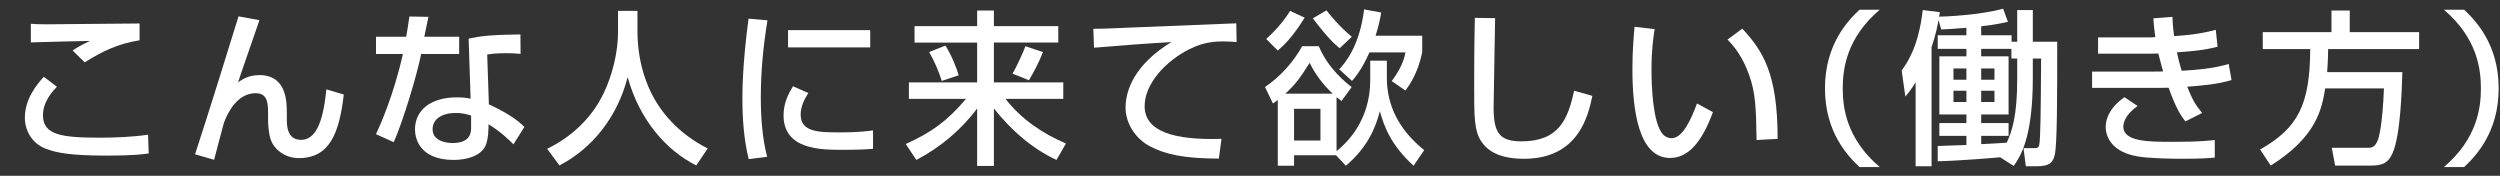
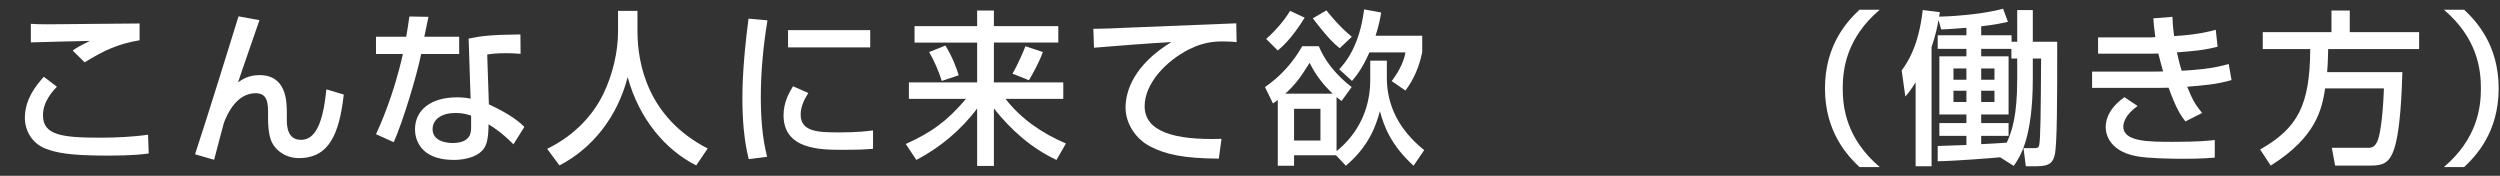
<svg xmlns="http://www.w3.org/2000/svg" version="1.1" id="レイヤー_1" x="0px" y="0px" width="512px" height="36px" viewBox="0 0 512 36" enable-background="new 0 0 512 36" xml:space="preserve">
  <rect x="0" y="0" width="512" height="36" fill="#333333" stroke="none" />
  <g>
    <g>
      <path fill="#FFFFFF" d="M11.655,17.762c-0.816,0.85-2.855,2.992-2.855,5.848c0,4.012,3.706,4.59,11.763,4.59    c3.025,0,6.765-0.17,9.757-0.612l0.136,3.842c-1.054,0.136-3.06,0.442-8.431,0.442c-8.023,0-10.573-0.646-12.613-1.395    c-2.958-1.122-4.318-3.842-4.318-6.357c0-3.91,2.448-6.799,3.876-8.396L11.655,17.762z M28.585,8.242    c-4.555,0.783-7.309,2.108-11.252,4.521l-2.448-2.413c1.088-0.748,1.326-0.884,3.536-1.972C16.992,8.412,7.439,8.617,6.317,8.685    V4.877c1.088,0.068,1.496,0.102,3.468,0.102c2.652,0,15.842-0.17,18.8-0.17V8.242z" />
      <path fill="#FFFFFF" d="M53.135,4.129c-0.68,2.04-3.808,10.913-4.386,12.749c0.748-0.544,2.074-1.496,4.386-1.496    c5.473,0,5.609,5.27,5.609,7.718v1.461c0,0.986,0,4.08,2.89,4.08c2.72,0,4.487-2.855,5.202-10.335l3.569,1.054    c-0.918,8.023-2.958,13.021-9.213,13.021c-2.788,0-4.964-1.7-5.711-3.706c-0.476-1.258-0.578-3.298-0.578-4.046v-1.156    c0-2.176,0-4.385-2.55-4.385c-3.841,0-5.779,4.147-6.493,6.051c-0.068,0.17-1.768,6.664-2.006,7.582l-3.91-1.122    c2.652-8.023,7.411-23.424,8.907-28.251L53.135,4.129z" />
      <path fill="#FFFFFF" d="M87.747,3.449c-0.102,0.477-0.782,3.808-0.85,4.08h7.139v3.535H86.25    c-0.884,4.453-3.739,13.837-5.609,18.053l-3.638-1.633c0.714-1.495,3.638-7.988,5.508-16.42h-5.508V7.529h6.188    c0.272-1.496,0.442-2.686,0.646-4.148L87.747,3.449z M106.615,11.03c-1.122-0.102-1.836-0.136-2.924-0.136    c-2.108,0-3.026,0.136-3.91,0.271l0.34,10.199c4.828,2.244,6.425,3.808,7.275,4.624l-2.244,3.569    c-0.782-0.781-2.414-2.447-5.1-4.113c0,0.714,0,3.297-0.714,4.59c-1.088,2.039-4.045,2.719-6.392,2.719    c-7.173,0-7.955-4.589-7.955-6.255c0-3.978,3.264-6.562,8.567-6.562c1.36,0,2.142,0.137,2.822,0.271L95.974,7.902    c2.584-0.543,4.624-0.781,10.607-0.85L106.615,11.03z M96.484,23.678c-0.816-0.272-1.734-0.545-3.162-0.545    c-2.821,0-4.726,1.258-4.726,3.332c0,2.38,2.686,2.822,4.08,2.822c3.808,0,3.808-2.278,3.808-3.23V23.678z" />
      <path fill="#FFFFFF" d="M126.575,2.226h3.978v4.182c0,6.595,2.074,17.678,14.38,24.001l-2.346,3.468    c-6.255-3.128-11.695-9.485-14.041-18.086c-2.108,8.159-7.208,14.585-13.973,18.086l-2.516-3.399    c4.963-2.414,9.111-6.289,11.525-11.287c1.835-3.773,2.992-8.499,2.992-12.646V2.226z" />
      <path fill="#FFFFFF" d="M157.175,4.163c-0.851,5.202-1.36,10.437-1.36,15.706c0,4.08,0.272,8.296,1.293,12.239l-3.773,0.476    c-0.986-3.977-1.293-8.193-1.293-12.545c0-1.836,0.068-7.275,1.258-16.216L157.175,4.163z M165.538,19.054    c-0.748,1.19-1.563,2.686-1.563,4.419c0,3.639,3.842,3.639,8.125,3.639c3.467,0,5.439-0.238,6.697-0.408v3.773    c-2.244,0.204-4.828,0.204-6.222,0.204c-4.454,0-12.103,0-12.103-7.071c0-2.652,1.156-4.658,1.938-5.949L165.538,19.054z     M178.219,6.169v3.536h-16.828V6.169H178.219z" />
      <path fill="#FFFFFF" d="M187.3,5.354h12.817V2.157h3.434v3.196h13.189v3.365h-13.189v8.159h14.21v3.366H205.93    c3.195,4.146,7.582,7.104,12.375,9.145l-1.938,3.365c-5.1-2.379-9.315-6.119-12.816-10.539v11.764h-3.434V22.215    c-3.23,4.352-7.615,8.023-12.443,10.539l-2.176-3.264c5.201-2.346,8.432-4.623,12.341-9.246h-11.694v-3.366h13.973V8.719H187.3    V5.354z M193.623,9.33c1.428,2.313,2.277,4.624,2.72,6.086l-3.468,1.156c-0.578-1.87-1.496-4.012-2.584-5.916L193.623,9.33z     M213.579,10.656c-0.748,2.107-2.142,4.59-2.856,5.779l-3.365-1.359c0.986-1.632,2.313-4.691,2.652-5.609L213.579,10.656z" />
      <path fill="#FFFFFF" d="M253.256,8.617c-0.713-0.068-1.495-0.137-2.957-0.137c-3.06,0-5.133,0.816-6.731,1.598    c-4.827,2.414-9.146,7.072-9.146,11.661c0,5.167,5.949,7.003,15.74,6.697l-0.543,4.046c-7.31-0.034-10.947-0.884-14.041-2.482    c-3.06-1.563-5.065-4.793-5.065-7.955c0-3.501,1.802-8.805,9.384-13.428c-5.305,0.306-10.574,0.713-15.844,1.155l-0.135-3.876    c2.346,0,4.895-0.135,7.24-0.237c2.924-0.136,18.529-0.748,22.03-0.884L253.256,8.617z" />
      <path fill="#FFFFFF" d="M273.625,31.803h-8.602v2.142h-3.332V20.481c-0.408,0.306-0.646,0.476-0.986,0.714l-1.631-3.365    c3.161-2.176,5.745-5.031,7.615-8.363h3.399c1.972,4.691,5.644,7.514,6.731,8.363l-2.074,2.855c-0.748-0.578-0.85-0.68-1.02-0.781    v11.049c1.904-1.53,6.9-6.086,6.9-14.551v-3.979h3.4v3.502c0,5.644,2.447,10.641,7.649,14.822l-2.176,3.196    c-4.59-4.182-6.052-8.023-6.901-11.185c-0.816,3.127-2.346,7.275-6.969,11.185L273.625,31.803z M267.199,3.619    c-2.617,4.216-4.488,5.848-5.508,6.731l-2.379-2.38c1.801-1.563,3.807-3.875,4.895-5.745L267.199,3.619z M272.944,19.189    c-2.142-2.006-3.671-4.147-4.726-6.323c-2.006,3.196-2.992,4.487-4.998,6.323H272.944z M265.023,22.283v6.494h5.405v-6.494    H265.023z M274.373,9.875c-1.156-0.952-2.278-1.904-5.508-6.119l2.787-1.633c0.68,0.85,2.584,3.264,5.201,5.406L274.373,9.875z     M282.871,2.565c-0.203,1.19-0.441,2.516-1.156,4.759h9.554v3.4c-0.918,4.42-2.686,6.766-3.434,7.819l-2.821-1.938    c1.053-1.359,2.481-3.671,2.821-5.881h-7.378c-1.529,3.502-2.923,5.1-3.568,5.848l-2.618-2.38    c1.122-1.224,4.147-4.59,5.099-12.272L282.871,2.565z" />
-       <path fill="#FFFFFF" d="M306.197,3.721c-0.034,2.891-0.307,17.406-0.307,18.291c0,5.27,1.258,6.936,5.712,6.936    c7.683,0,9.519-4.557,10.776-10.369l3.74,1.054c-0.816,3.841-2.72,12.885-14.007,12.885c-5.099,0-7.513-1.666-8.771-3.604    c-1.428-2.176-1.428-5.099-1.428-11.116c0-3.026,0-7.548,0.135-14.143L306.197,3.721z" />
-       <path fill="#FFFFFF" d="M338.871,5.965c-0.238,1.496-0.646,4.046-0.646,8.363c0,3.332,0.272,10.743,2.278,13.123    c0.34,0.408,1.021,0.85,1.87,0.85c2.176,0,3.943-3.74,5.168-7.105l3.264,1.768c-2.313,6.324-5.168,9.383-8.771,9.383    c-6.426,0-7.718-9.688-7.718-18.256c0-3.807,0.306-7.003,0.442-8.601L338.871,5.965z M359.745,28.675    c-0.103-6.392-0.17-9.688-1.599-13.53c-1.291-3.536-2.957-5.645-4.352-7.037l3.026-2.244c4.249,4.59,7.241,9.213,7.241,22.573    L359.745,28.675z" />
      <path fill="#FFFFFF" d="M384.973,1.987c-6.834,5.813-7.582,12.171-7.582,16.114s0.748,10.301,7.582,16.115h-4.148    c-2.413-2.278-7.07-7.14-7.07-16.115c0-8.975,4.657-13.836,7.07-16.114H384.973z" />
      <path fill="#FFFFFF" d="M409.624,32.211c-0.952,0.102-8.907,0.748-12.782,0.815v-3.128c0.373,0,5.133-0.17,5.881-0.203v-1.871    h-5.541v-2.617h5.541v-1.768h-5.541V11.541h5.541v-1.53h-5.881V7.223h5.881V5.693c-2.822,0.238-3.773,0.271-5.168,0.34    l-0.543-1.938c-0.205,1.088-0.51,2.855-1.428,5.575v24.376h-3.264V16.844c-0.885,1.462-1.463,2.176-2.108,2.924l-0.748-5.338    c1.155-1.631,3.434-4.793,4.317-12.374l3.502,0.442c-0.102,0.543-0.102,0.713-0.17,0.917c1.224,0,8.499-0.34,13.123-1.632    l0.985,2.686c-1.224,0.272-2.516,0.578-5.474,0.918v1.836h6.222v1.326h1.155V2.056h3.196v6.493h4.997    c0,11.525,0,21.078-0.51,23.186c-0.373,1.496-0.986,2.313-3.637,2.313h-2.278l-0.476-3.706h2.209c0.51,0,0.885,0,1.02-0.681    c0.238-1.428,0.307-5.915,0.375-17.678h-1.7v4.113c0,12.307-2.651,16.08-3.909,17.883L409.624,32.211z M400.07,14.022v2.312h2.652    v-2.312H400.07z M400.07,18.578v2.312h2.652v-2.312H400.07z M413.125,11.982h-1.189v-1.972h-6.188v1.53h5.609v11.898h-5.609v1.768    h5.609v2.617h-5.609v1.7c0.816-0.034,4.488-0.237,5.236-0.306c1.088-2.38,2.141-5.508,2.141-13.021V11.982z M405.748,14.022v2.312    h2.721v-2.312H405.748z M405.748,18.578v2.312h2.721v-2.312H405.748z" />
      <path fill="#FFFFFF" d="M444.916,3.449c0.033,1.02,0.068,1.836,0.34,3.943c4.691-0.271,7.309-0.951,8.533-1.291l0.373,3.467    c-2.719,0.715-5.166,0.918-8.328,1.156c0.203,1.054,0.646,2.754,0.986,3.773c2.753-0.17,6.289-0.408,9.62-1.394l0.578,3.298    c-3.06,0.884-5.712,1.088-9.077,1.359c0.986,2.38,1.395,3.365,3.06,5.371l-3.434,1.734c-0.918-1.189-1.87-2.55-3.434-6.901    C442.773,18,441.618,18,440.225,18h-11.764v-3.332h12.035c0.578,0,1.055,0,2.516-0.033c-0.17-0.578-0.476-1.633-0.986-3.672    c-0.271,0-1.461,0.033-1.699,0.033h-10.641V7.665h10.572c0.103,0,0.952-0.034,1.156-0.068c-0.271-1.835-0.34-2.821-0.408-3.841    L444.916,3.449z M437.776,21.705c-2.618,1.836-2.923,3.604-2.923,4.216c0,3.128,5.201,3.128,10.232,3.128    c5.338,0,7.241-0.238,8.499-0.374v3.604c-1.224,0.103-3.026,0.238-6.357,0.238c-2.583,0-7.208-0.068-9.587-0.511    c-6.324-1.121-6.392-5.439-6.392-5.915c0-0.68,0-3.501,3.842-6.187L437.776,21.705z" />
      <path fill="#FFFFFF" d="M476.197,18.102c-0.681,4.182-1.734,9.893-11.152,15.809l-2.176-3.298    c7.82-4.419,10.199-9.213,10.268-20.567h-9.723V6.577h14.074v-4.42h3.74v4.42h14.21v3.468h-18.63    c-0.034,1.189-0.034,2.549-0.204,4.725h15.4c-0.103,3.196-0.34,12.885-2.006,16.591c-0.85,1.87-1.835,2.55-4.386,2.55h-7.377    l-0.68-3.638h7.411c0.612,0,1.495,0,2.108-1.836c0.135-0.442,0.883-2.991,1.155-10.335H476.197z" />
      <path fill="#FFFFFF" d="M500.508,34.217c6.834-5.814,7.582-12.172,7.582-16.115s-0.748-10.301-7.582-16.114h4.148    c2.413,2.278,7.07,7.14,7.07,16.114c0,8.976-4.657,13.837-7.07,16.115H500.508z" />
    </g>
  </g>
</svg>